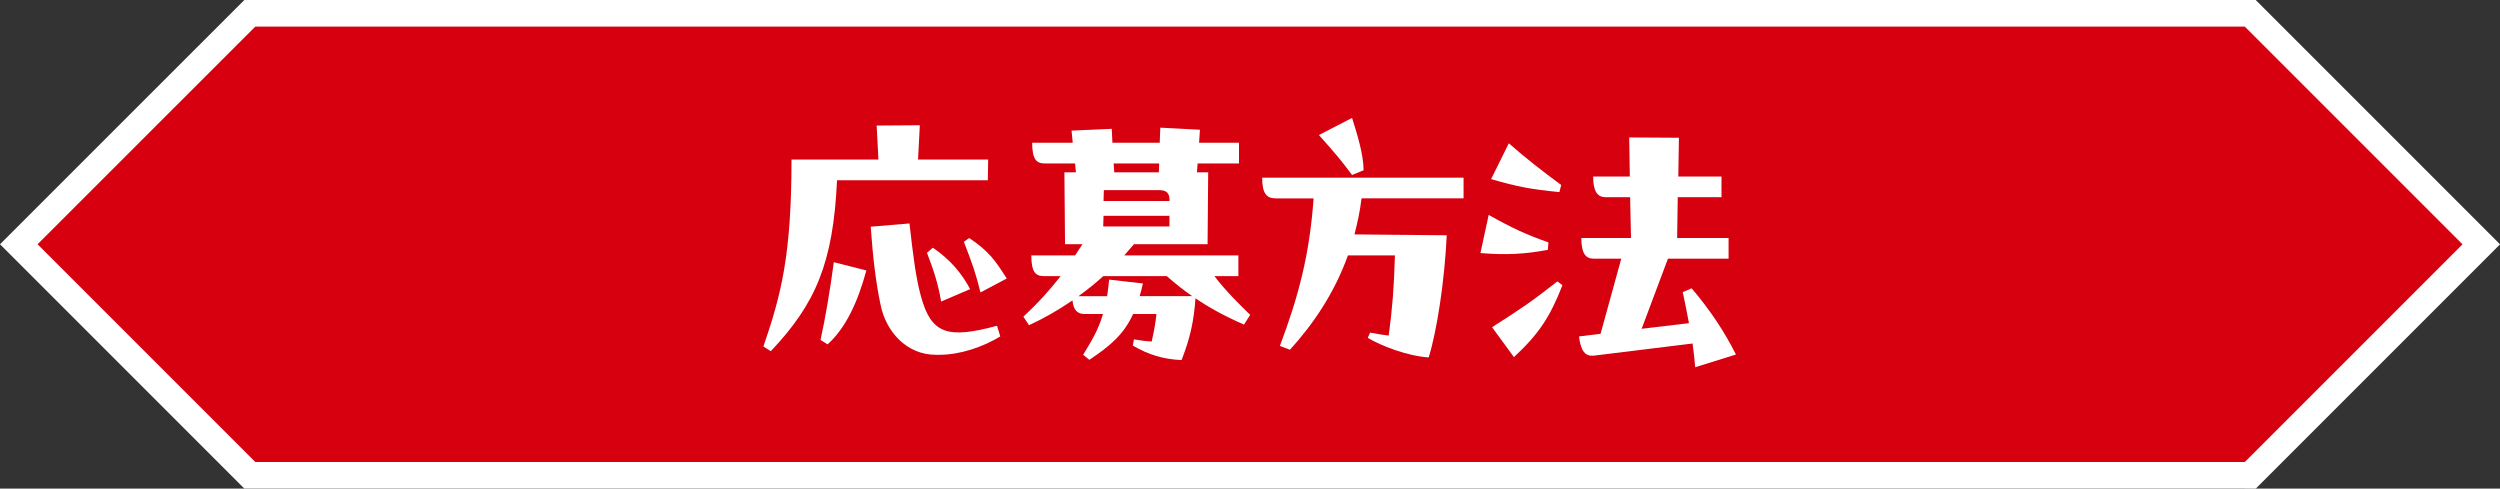
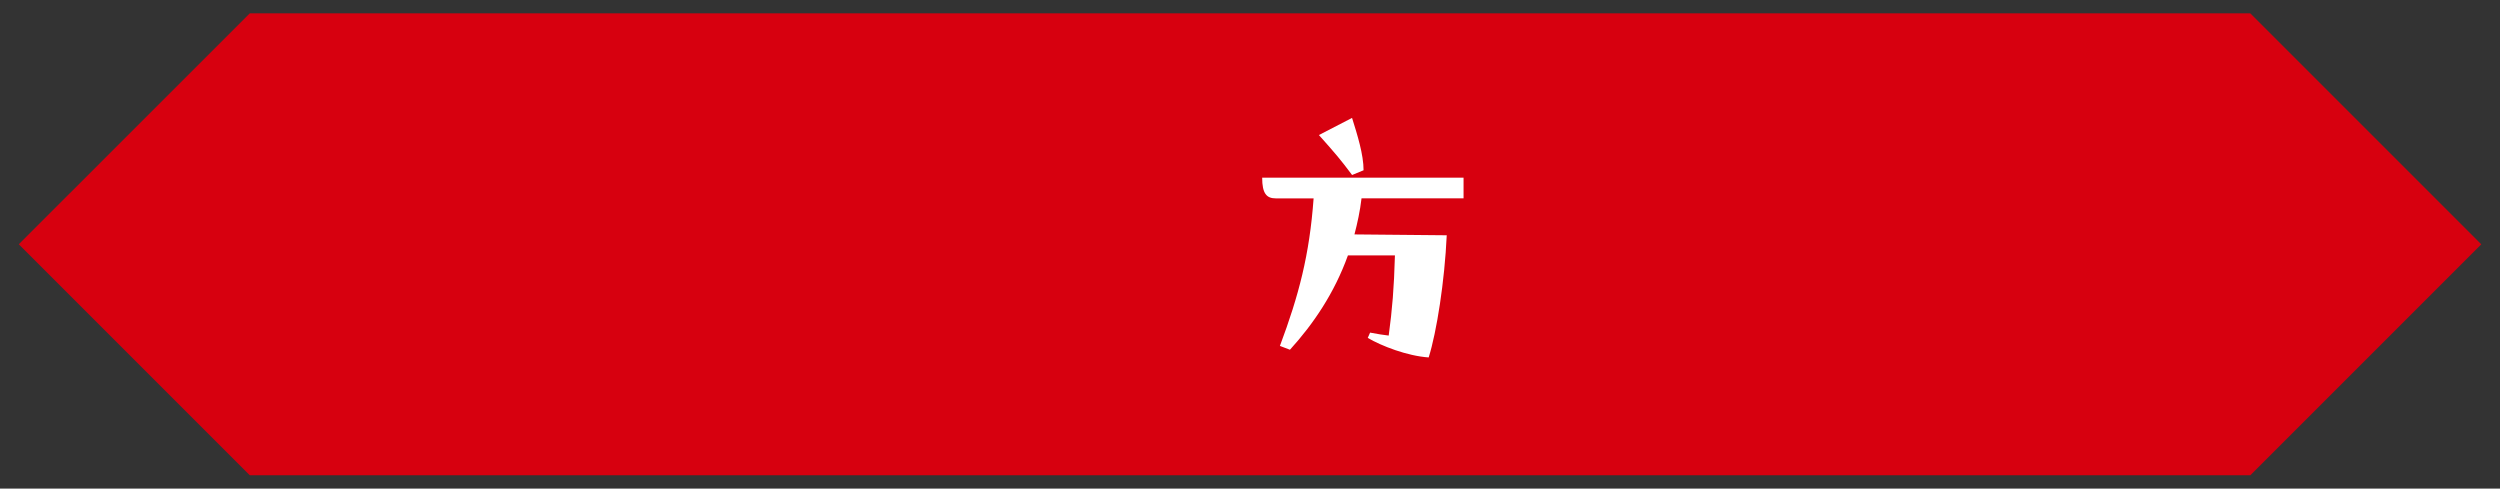
<svg xmlns="http://www.w3.org/2000/svg" id="_レイヤー_2" data-name="レイヤー 2" width="405.81" height="79.31" viewBox="0 0 405.81 79.31">
  <rect x="0" y="0" width="405.81" height="79.31" fill="#333333" stroke="none" />
  <defs>
    <style>
      .cls-1 {
        fill: none;
        stroke: #fff;
        stroke-miterlimit: 10;
        stroke-width: 4.31px;
      }

      .cls-2 {
        fill: #d7000f;
      }

      .cls-3 {
        fill: #fff;
      }
    </style>
  </defs>
  <g id="back">
    <g id="ttl_application-methods">
      <g>
        <path class="cls-2" d="M365.26,77.15H40.55c-14.64-14.64-22.86-22.85-37.5-37.5h0C17.69,25.01,25.9,16.8,40.55,2.16h324.72c14.64,14.64,22.86,22.85,37.5,37.5h0c-14.64,14.64-22.86,22.86-37.5,37.5Z" />
-         <path class="cls-1" d="M365.26,77.15H40.55c-14.64-14.64-22.86-22.85-37.5-37.5h0C17.69,25.01,25.9,16.8,40.55,2.16h324.72c14.64,14.64,22.86,22.85,37.5,37.5h0c-14.64,14.64-22.86,22.86-37.5,37.5Z" />
      </g>
      <g>
-         <path class="cls-3" d="M160.4,25.9l-.05,3.36h-24.48c-.62,13.49-3.5,20.07-10.75,27.75l-1.2-.77c2.88-8.4,4.56-14.79,4.56-30.34h14.11l-.29-5.52,7.01-.05-.29,5.57h11.38ZM133.19,55.19c.82-3.7,1.54-8.06,2.16-12.63l5.28,1.34c-1.39,5.14-3.36,9.36-6.29,12l-1.15-.72ZM161.84,52.88l.53,1.73c-2.83,1.73-6.53,2.98-9.89,2.98h-.58c-4.8,0-8.07-3.84-8.93-7.97-.82-3.79-1.3-8.06-1.63-12.82l6.29-.53c.58,5.09,1.01,8.74,1.87,11.86,1.68,6.1,4.32,6.91,12.34,4.75ZM151.43,40.21c2.78,1.92,4.61,4.03,6.05,6.72l-4.71,2.02c-.48-2.74-1.06-4.7-2.3-7.92l.96-.82ZM159.15,47.46c-.77-3.12-1.25-4.46-2.69-8.21l.86-.62c3.22,2.16,4.27,3.7,6.1,6.58l-4.27,2.26Z" />
-         <path class="cls-3" d="M201.93,52.69c-3.17-1.39-5.71-2.78-7.87-4.27-.29,3.79-.82,6.29-2.26,10.03-3.02-.14-5.33-.86-7.92-2.35l.19-1.01c1.2.19,1.82.29,2.88.34.43-1.97.62-2.98.77-4.46h-3.79c-1.54,3.41-3.89,5.28-7.1,7.44l-1.01-.82c1.49-2.45,2.5-4.13,3.22-6.62h-2.98c-1.2,0-1.82-.67-1.97-2.21-2.3,1.58-4.66,2.93-7.06,4.03l-.91-1.39c2.35-2.16,4.27-4.32,6.05-6.58h-2.74c-1.34,0-2.02-.67-2.02-3.36h7.1l1.2-1.82h-2.83l-.1-11.67h1.87l-.14-1.44h-4.94c-1.34,0-2.02-.67-2.02-3.36h6.58l-.19-1.97,6.53-.29.1,2.26h7.68l.1-2.45,6.43.34-.14,2.11h6.48v3.36h-6.72l-.1,1.44h1.82l-.1,11.67h-11.95l-1.58,1.82h18.53v3.36h-3.89c1.87,2.45,4.13,4.66,5.81,6.29l-1.01,1.58ZM193.53,48.08c-1.44-1.01-2.78-2.06-4.13-3.26h-10.32c-1.3,1.2-2.64,2.26-4.03,3.26h4.66c.1-.67.24-1.68.34-2.69l5.47.62c-.14.72-.34,1.44-.53,2.06h8.54ZM179.13,35.03l-.05,1.73h10.75v-1.73h-10.71ZM179.18,30.85l-.05,1.78h10.71v-.14c0-1.1-.43-1.63-1.73-1.63h-8.93ZM188.11,27.97l.05-1.44h-7.39l.1,1.44h7.25Z" />
        <path class="cls-3" d="M237.57,28.83v3.36h-16.56c-.24,2.06-.67,4.03-1.15,5.86l14.98.14c-.34,7.44-1.63,15.7-2.93,19.83-3.5-.24-7.68-1.87-9.89-3.17l.38-.86c1.3.24,2.11.38,3.02.48.58-4.32.86-7.63,1.01-13.01h-7.63c-2.21,6.14-5.62,11.14-9.41,15.31l-1.63-.62c3.07-8.21,4.8-14.74,5.47-23.95h-6.14c-1.49,0-2.21-.77-2.21-3.36h32.69ZM219.47,28.4c-1.87-2.5-2.64-3.41-5.38-6.48l5.38-2.78c.86,2.74,1.87,5.95,1.87,8.5l-1.87.77Z" />
-         <path class="cls-3" d="M251.26,40.55c-3.75.72-6.91.86-10.95.53l1.34-6.19c3.84,2.16,6.19,3.22,9.7,4.46l-.1,1.2ZM253.13,31.18c-4.42-.43-6.87-.86-11.09-2.11l2.88-5.81c2.88,2.54,5.33,4.42,8.5,6.77l-.29,1.15ZM242.19,53.12c4.42-2.83,6.34-4.08,10.61-7.44l.82.62c-2.02,5.18-3.84,7.92-7.87,11.67l-3.55-4.85ZM275.17,59.6c-.1-1.3-.24-2.54-.43-3.84l-16.03,1.97c-1.34.14-2.11-.67-2.4-3.12l3.5-.43,3.36-12.19h-4.46c-1.34,0-2.02-.86-2.02-3.36h8.06l-.14-6.62h-3.98c-1.34,0-2.02-.96-2.02-3.36h5.95l-.1-6.34,8.07.05-.1,6.29h7.01v3.36h-7.1l-.1,6.62h8.35v3.36h-9.84l-4.27,11.38,7.68-.91c-.29-1.58-.62-3.22-1.01-5.04l1.44-.62c3.12,3.65,5.38,7.15,7.2,10.75l-6.62,2.06Z" />
      </g>
    </g>
  </g>
</svg>